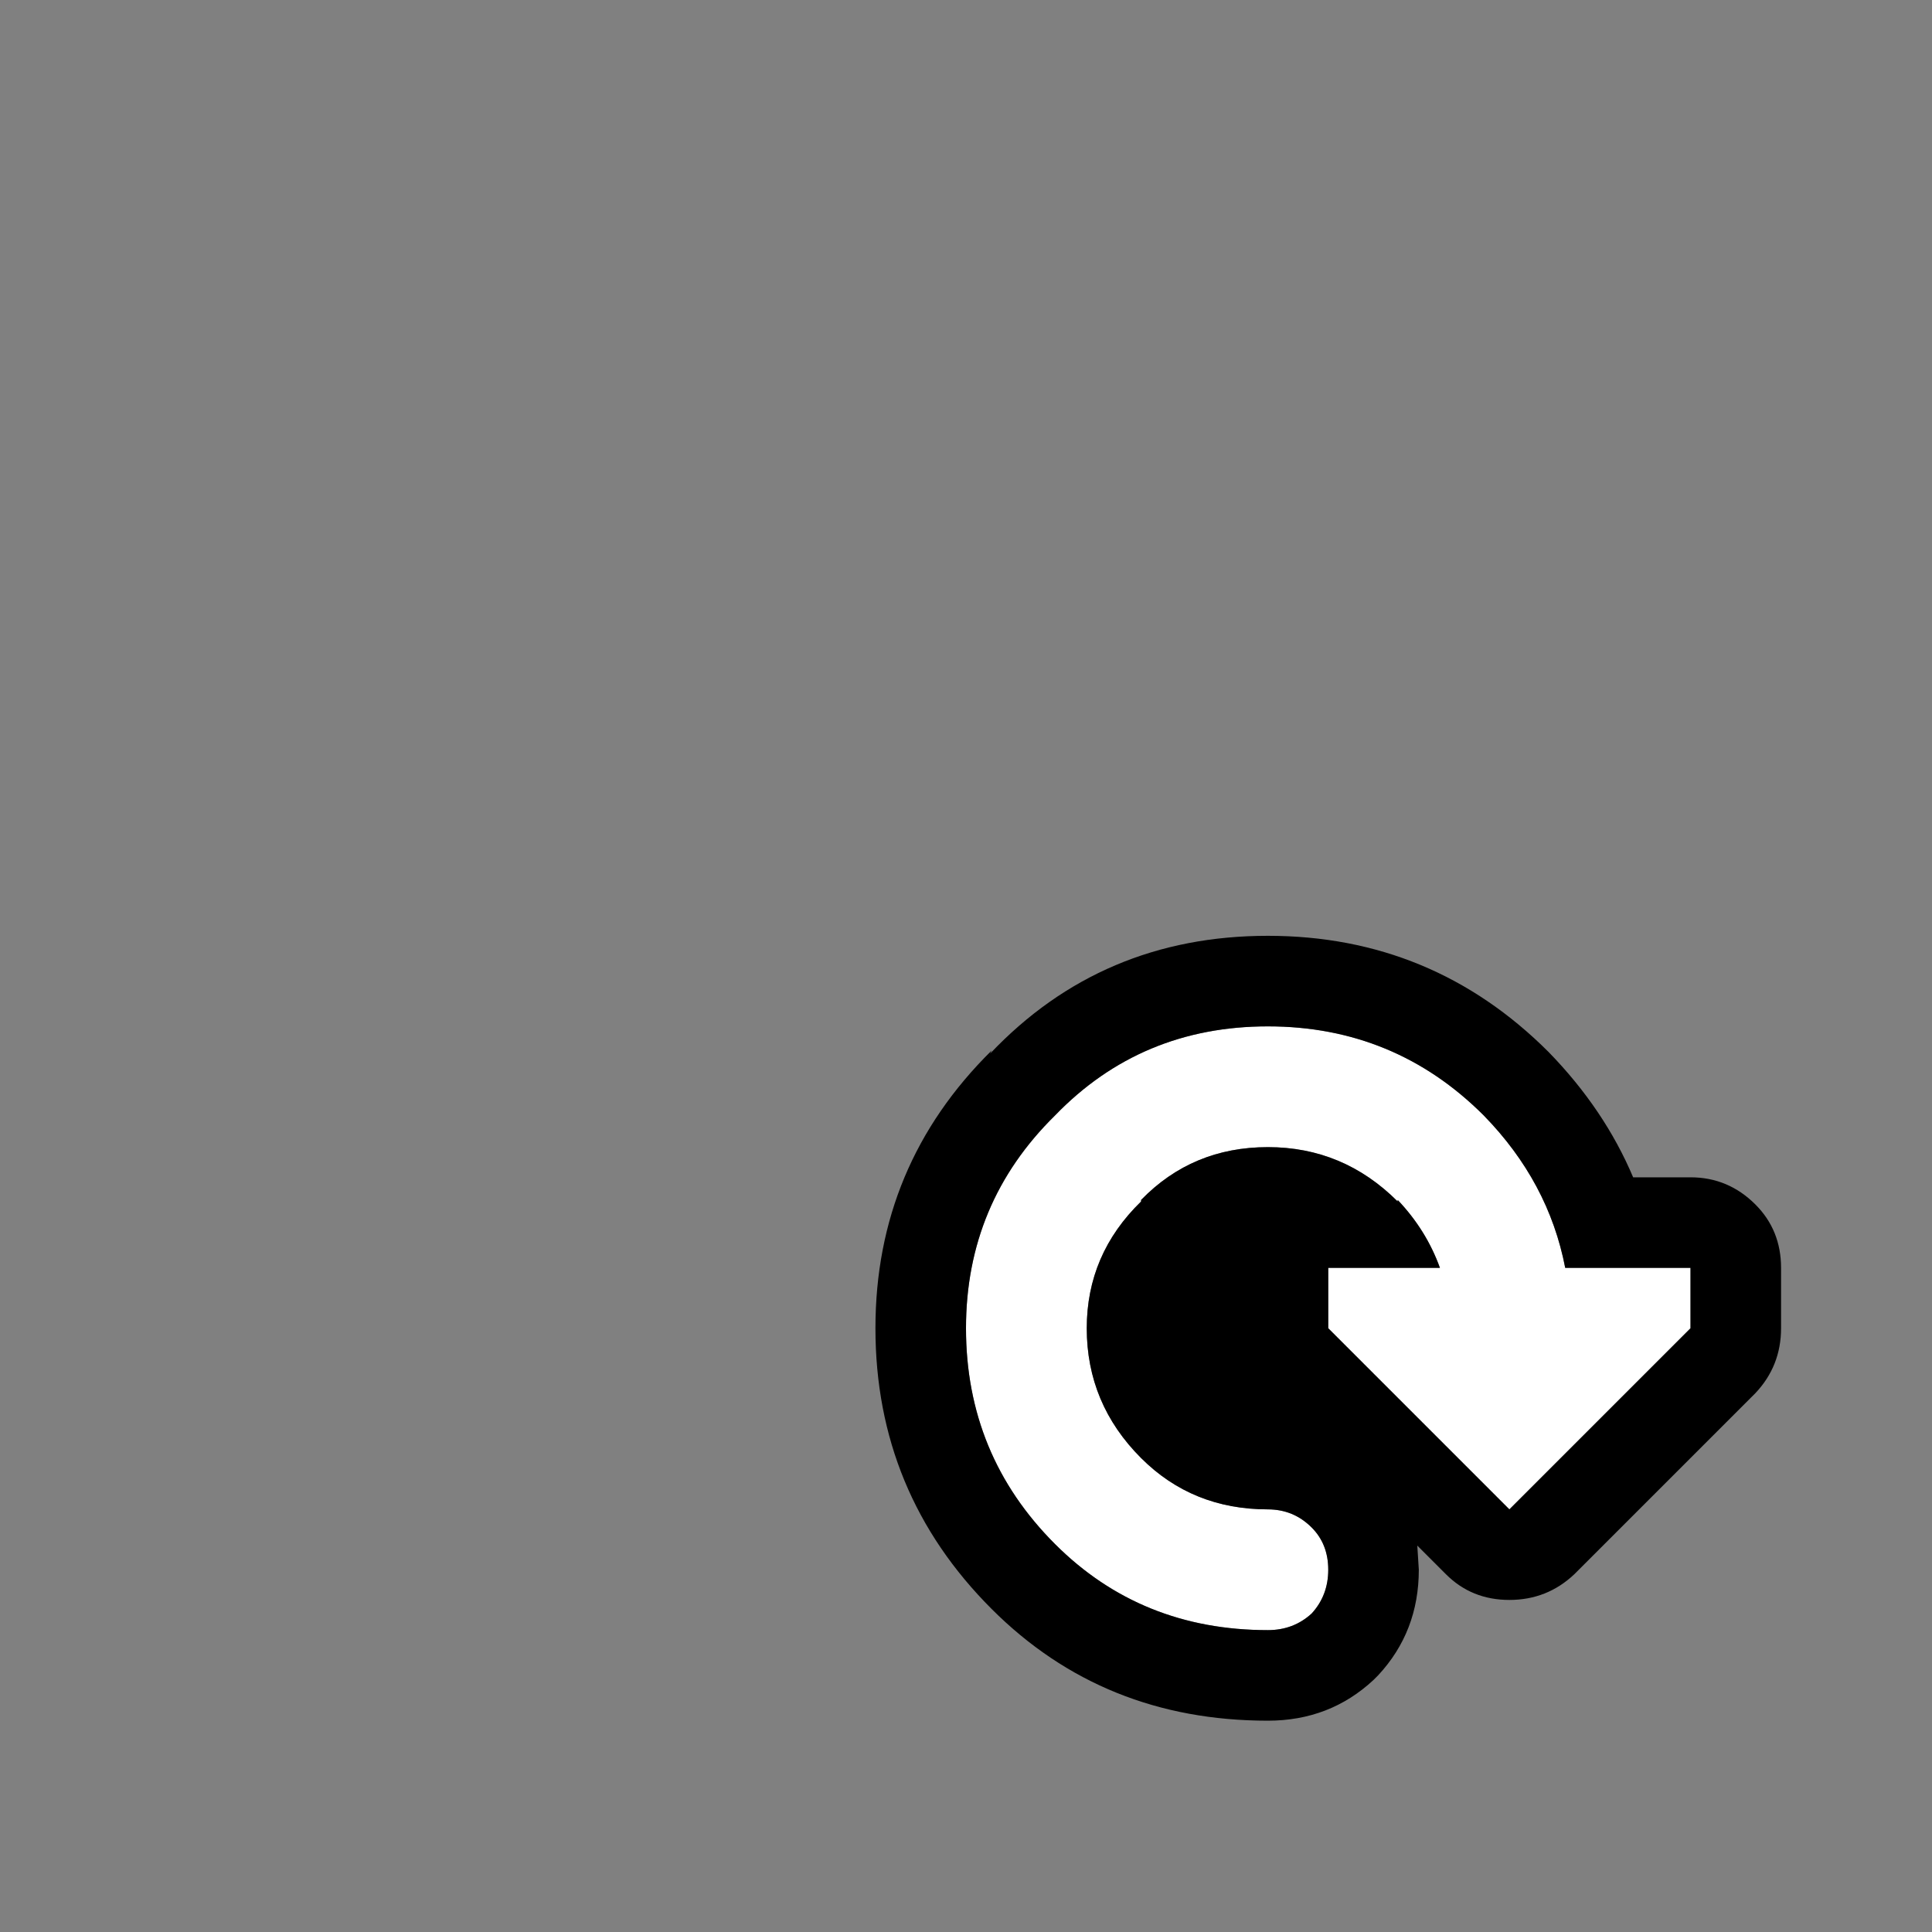
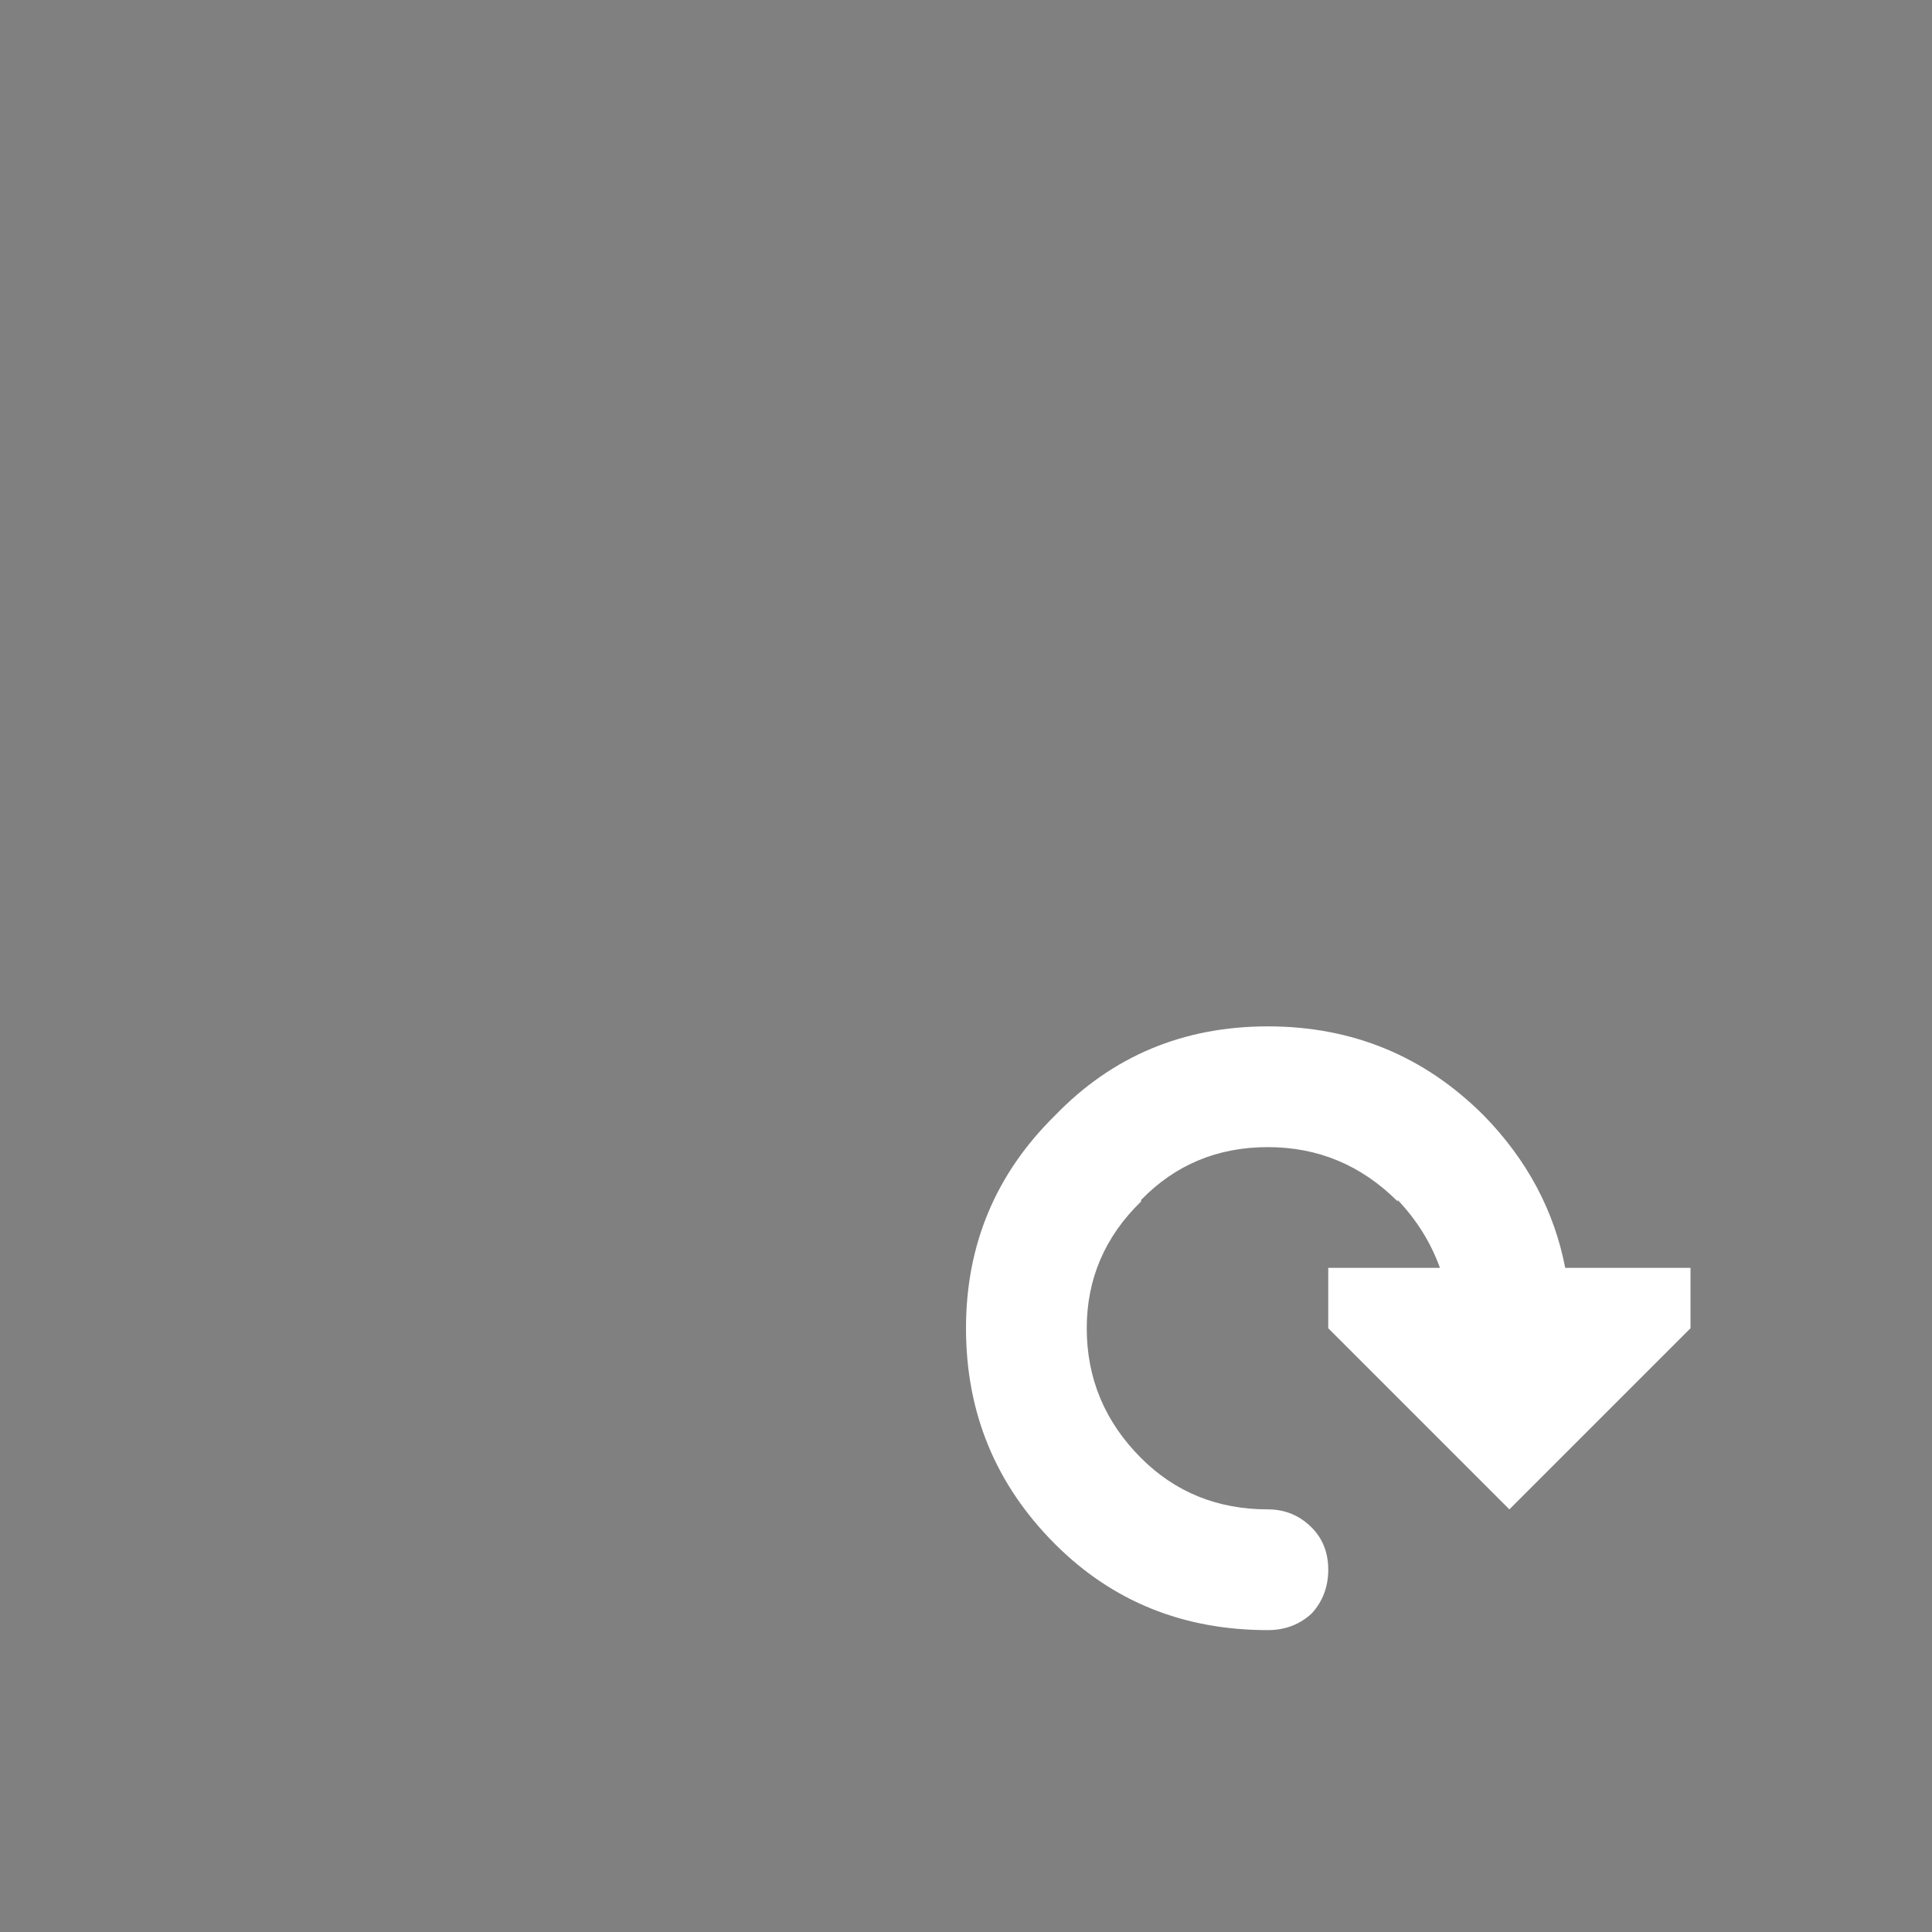
<svg xmlns="http://www.w3.org/2000/svg" width="64" height="64">
  <rect width="100%" height="100%" fill="#808080" stroke="none" />
  <defs />
  <g>
    <path stroke="none" fill="#FFFFFF" d="M50 50 L44 44 44 42 47.7 42 Q47.25 40.75 46.3 39.75 L46.3 39.8 Q44.5 38 42 38 39.5 38 37.8 39.75 L37.8 39.8 Q36 41.55 36 44 36 46.5 37.8 48.3 39.5 50 42 50 42.85 50 43.45 50.6 44 51.15 44 52 44 52.85 43.45 53.45 42.85 54 42 54 37.8 54 34.95 51.15 32 48.2 32 44 32 39.85 34.95 36.95 37.8 34 42 34 46.2 34 49.15 36.95 51.3 39.15 51.85 42 L56 42 56 44 50 50" />
-     <path stroke="none" fill="#000000" d="M50 50 L56 44 56 42 51.85 42 Q51.3 39.15 49.15 36.95 46.2 34 42 34 37.8 34 34.95 36.95 32 39.85 32 44 32 48.2 34.95 51.15 37.8 54 42 54 42.85 54 43.45 53.45 44 52.85 44 52 44 51.15 43.45 50.6 42.85 50 42 50 39.5 50 37.8 48.3 36 46.5 36 44 36 41.55 37.8 39.8 L37.8 39.75 Q39.5 38 42 38 44.5 38 46.3 39.8 L46.3 39.75 Q47.25 40.75 47.7 42 L44 42 44 44 50 50 M59 42 L59 44 Q59 45.25 58.15 46.15 L52.15 52.15 Q51.25 53 50 53 48.75 53 47.9 52.15 L46.95 51.2 47 52 Q47 54.05 45.65 55.5 L45.5 55.65 Q44.05 57 42 57 36.55 57 32.85 53.3 29 49.45 29 44 29 38.6 32.85 34.8 L32.8 34.9 Q36.5 31 42 31 47.45 31 51.3 34.85 53.15 36.75 54.1 39 L56 39 Q57.25 39 58.15 39.9 59 40.75 59 42" />
  </g>
</svg>